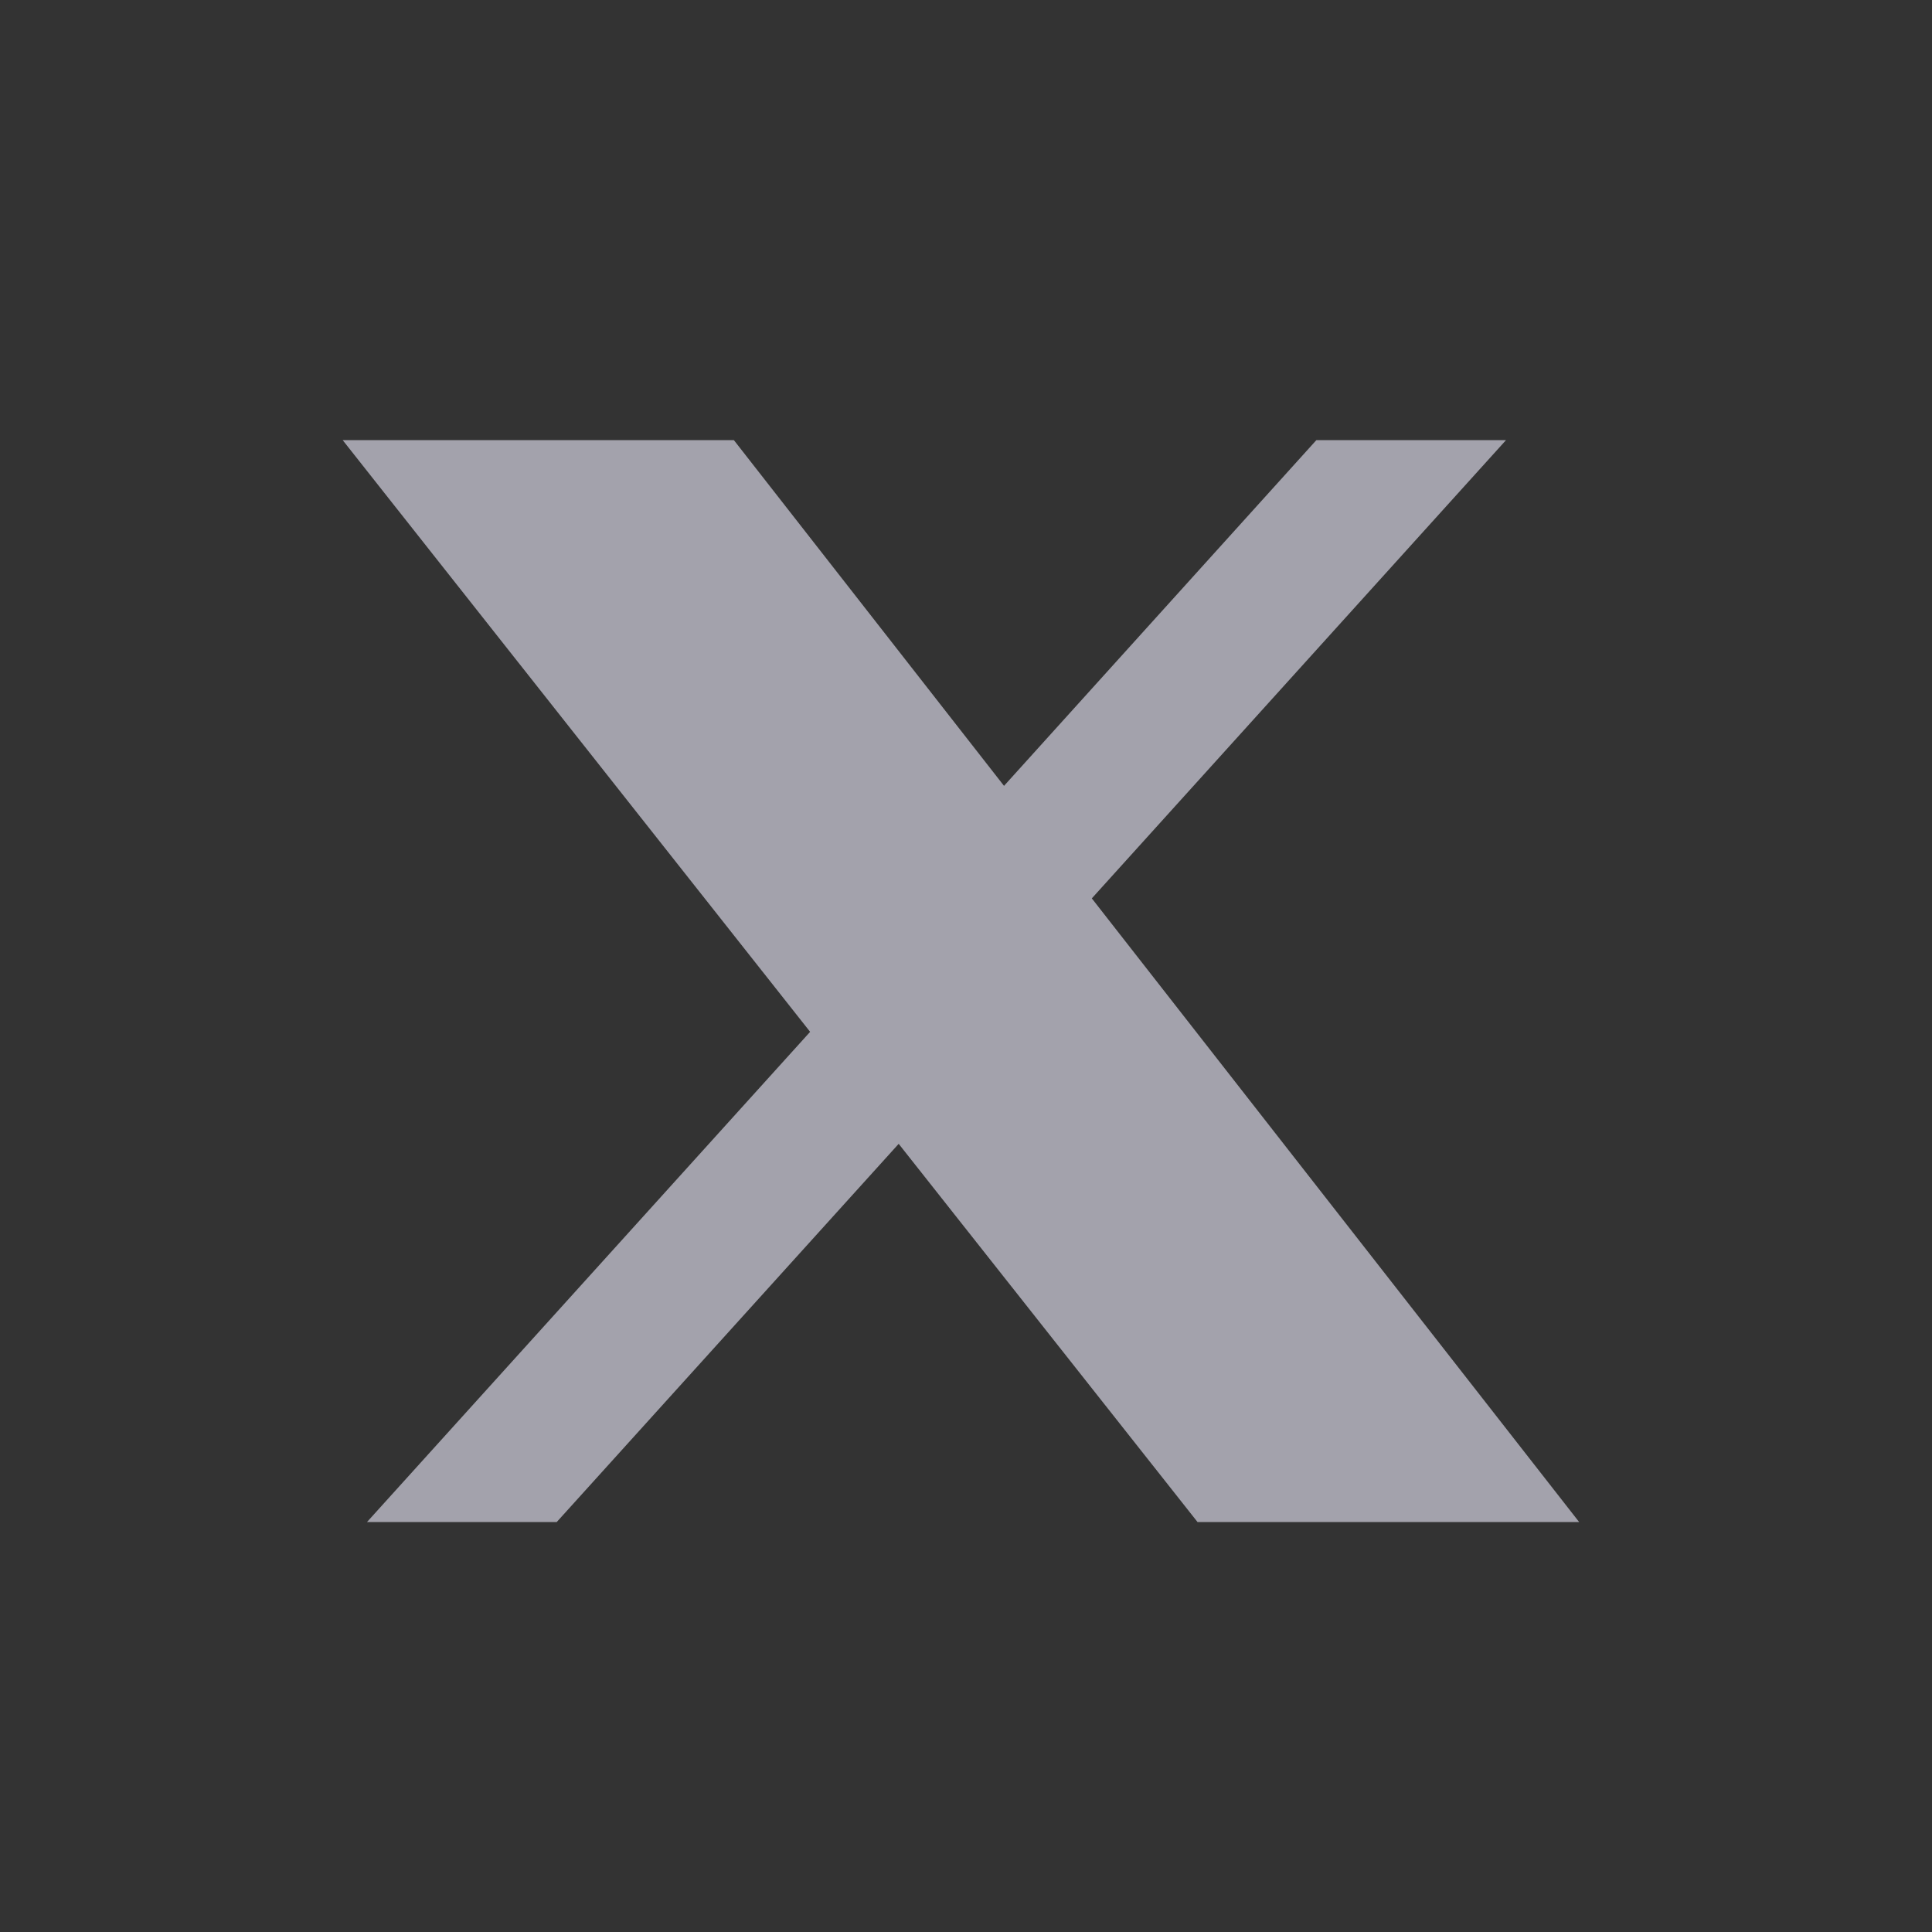
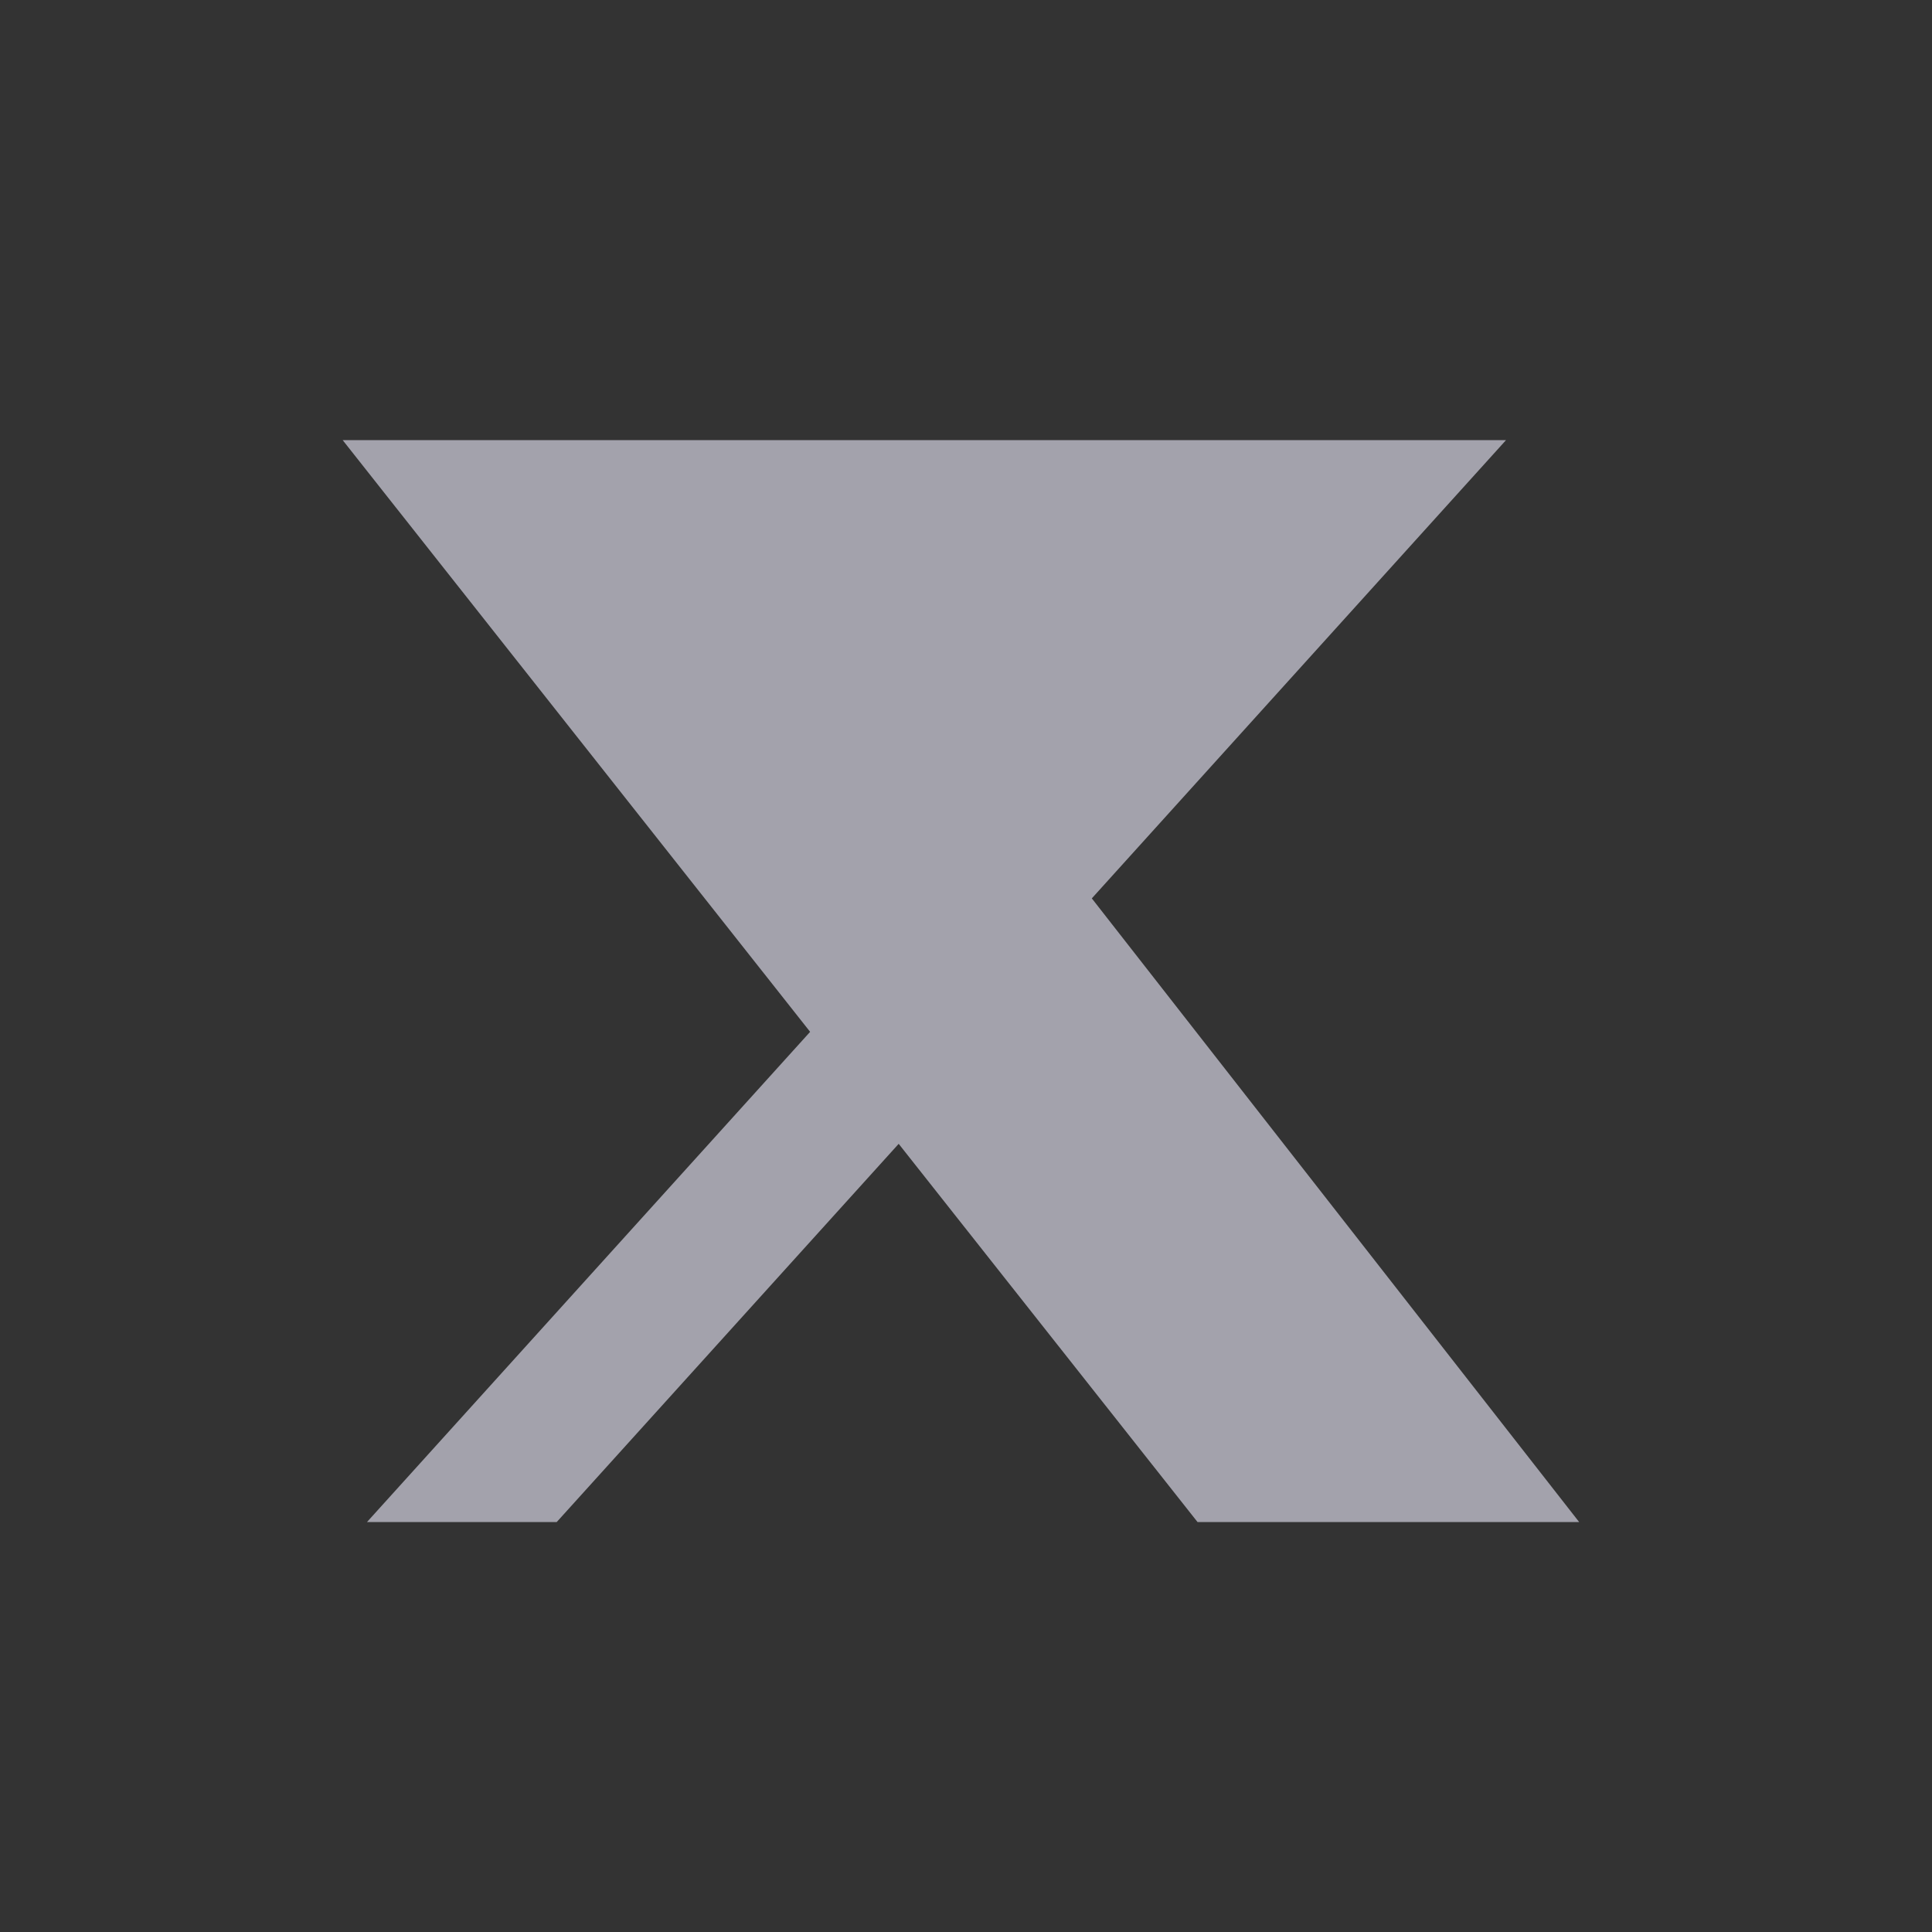
<svg xmlns="http://www.w3.org/2000/svg" width="25" height="25" viewBox="0 0 25 25" fill="none">
  <rect x="0" y="0" width="25" height="25" fill="#333333" stroke="none" />
-   <path d="M17.034 5.695H19.488L14.128 11.625L20.434 19.695H15.496L11.629 14.801L7.204 19.695H4.749L10.483 13.352L4.434 5.695H9.496L12.992 10.169L17.034 5.695Z" fill="#EFEDFD" fill-opacity="0.6" />
+   <path d="M17.034 5.695H19.488L14.128 11.625L20.434 19.695H15.496L11.629 14.801L7.204 19.695H4.749L10.483 13.352L4.434 5.695H9.496L17.034 5.695Z" fill="#EFEDFD" fill-opacity="0.6" />
</svg>